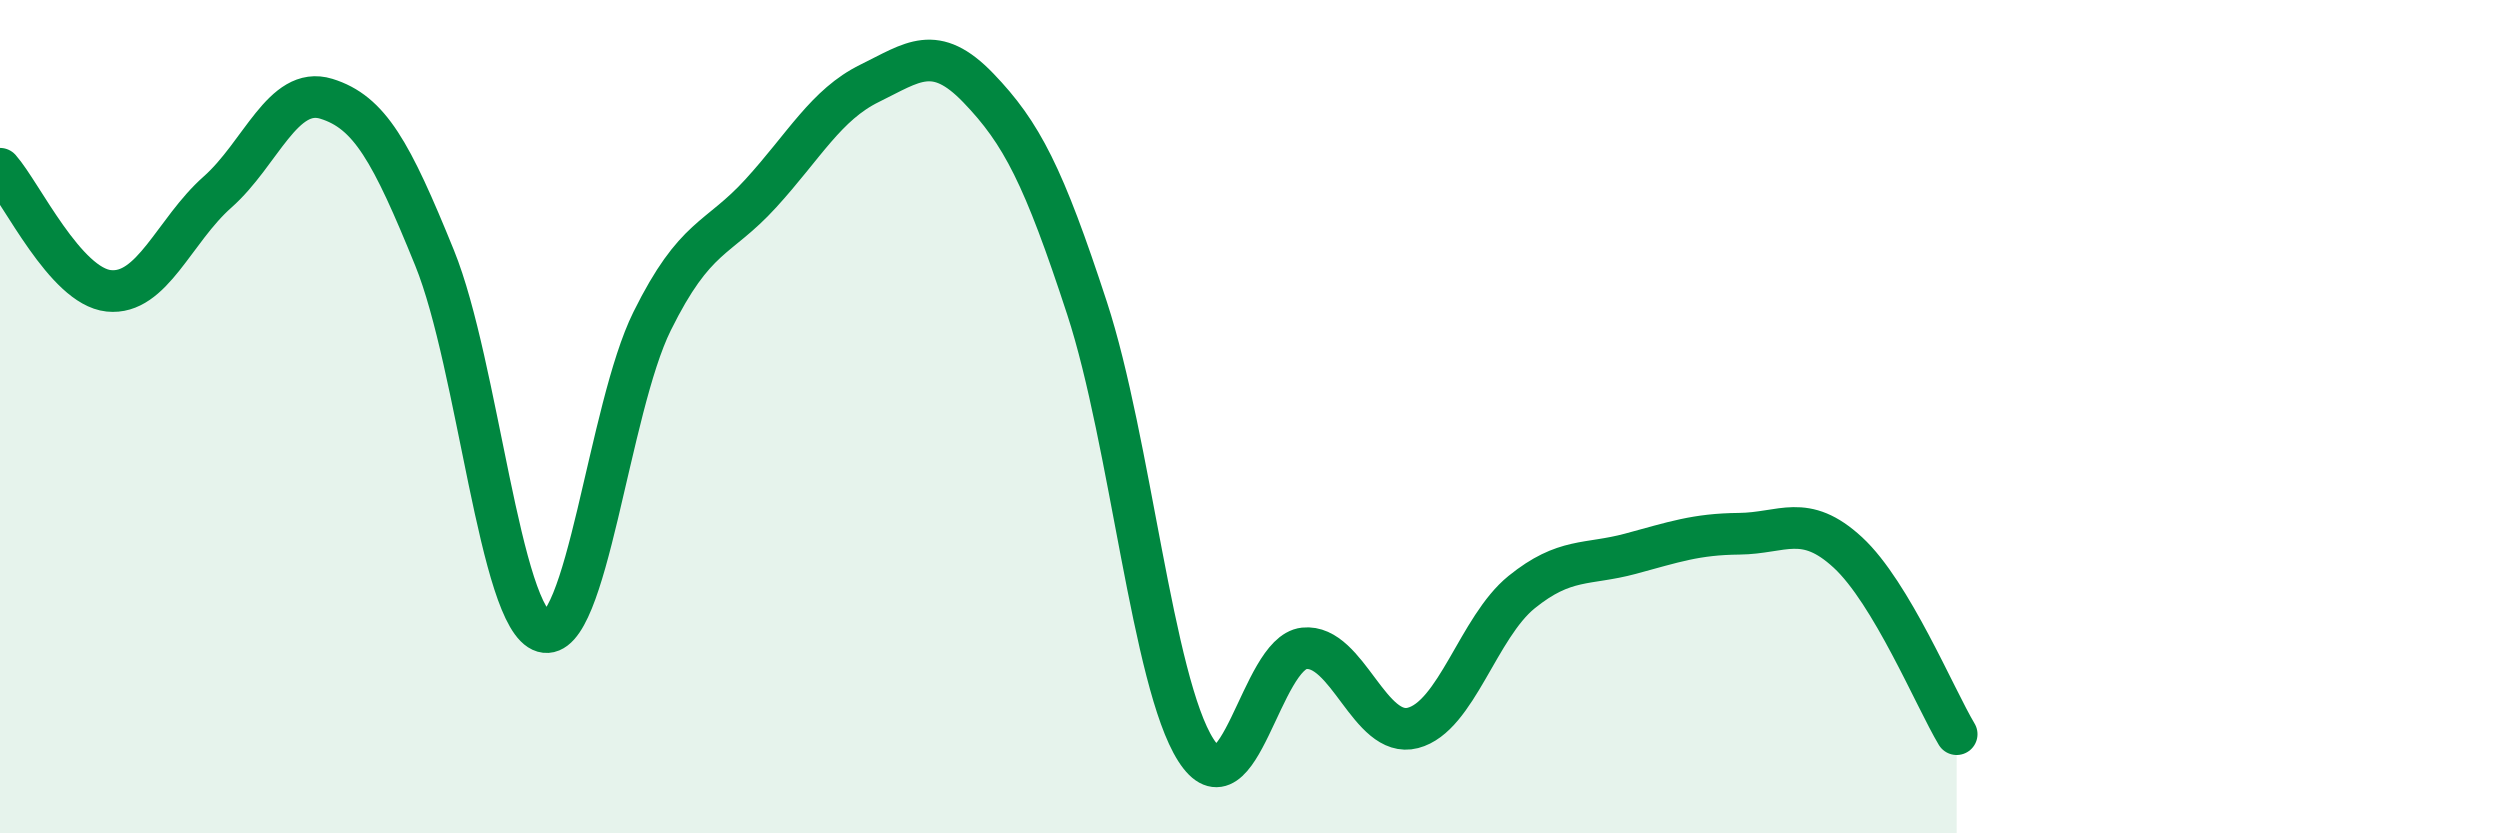
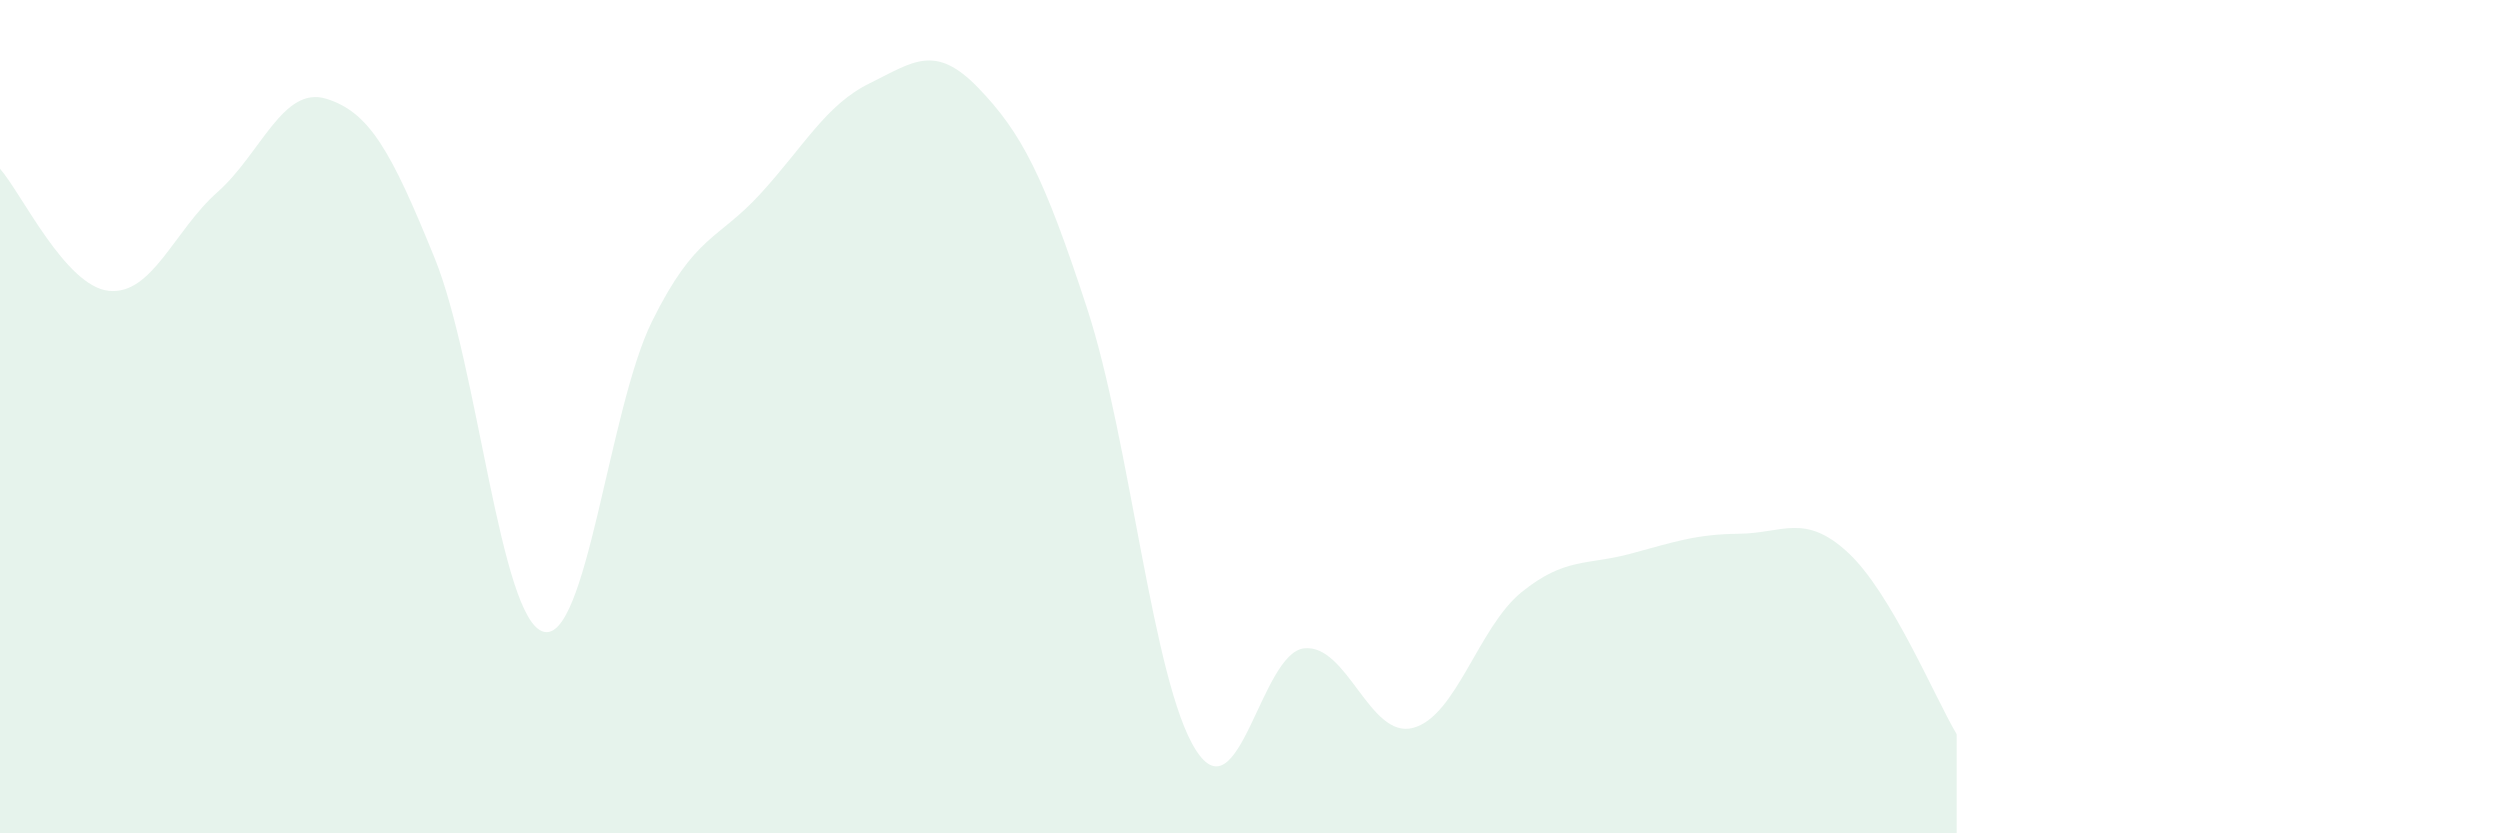
<svg xmlns="http://www.w3.org/2000/svg" width="60" height="20" viewBox="0 0 60 20">
  <path d="M 0,4.05 C 0.52,4.64 1.57,6.87 2.61,6.98 C 3.65,7.09 4.18,5.53 5.22,4.61 C 6.26,3.69 6.79,2.05 7.83,2.37 C 8.87,2.69 9.39,3.63 10.43,6.19 C 11.47,8.75 12,14.86 13.04,15.16 C 14.08,15.46 14.61,9.81 15.65,7.71 C 16.69,5.61 17.22,5.78 18.26,4.64 C 19.3,3.5 19.83,2.51 20.87,2 C 21.91,1.49 22.44,1.03 23.48,2.11 C 24.52,3.19 25.05,4.22 26.09,7.4 C 27.13,10.58 27.66,16.37 28.7,18 C 29.74,19.63 30.26,15.67 31.3,15.56 C 32.34,15.45 32.87,17.74 33.91,17.47 C 34.95,17.2 35.48,15.05 36.52,14.21 C 37.56,13.37 38.09,13.57 39.13,13.29 C 40.17,13.01 40.7,12.82 41.74,12.81 C 42.78,12.8 43.31,12.3 44.35,13.26 C 45.39,14.22 46.44,16.75 46.96,17.62L46.96 20L0 20Z" fill="#008740" opacity="0.1" stroke-linecap="round" stroke-linejoin="round" />
-   <path d="M 0,4.05 C 0.52,4.64 1.57,6.87 2.61,6.98 C 3.65,7.09 4.18,5.53 5.22,4.61 C 6.26,3.69 6.79,2.05 7.83,2.37 C 8.87,2.69 9.39,3.63 10.43,6.19 C 11.47,8.75 12,14.86 13.04,15.16 C 14.08,15.46 14.61,9.81 15.65,7.71 C 16.69,5.61 17.22,5.78 18.26,4.64 C 19.3,3.5 19.83,2.51 20.87,2 C 21.91,1.49 22.44,1.03 23.48,2.11 C 24.52,3.19 25.05,4.22 26.09,7.4 C 27.13,10.58 27.66,16.37 28.7,18 C 29.74,19.63 30.26,15.67 31.3,15.56 C 32.34,15.45 32.87,17.74 33.91,17.47 C 34.95,17.2 35.48,15.05 36.52,14.21 C 37.56,13.37 38.09,13.57 39.13,13.29 C 40.17,13.01 40.7,12.82 41.74,12.81 C 42.78,12.8 43.31,12.3 44.35,13.26 C 45.39,14.22 46.44,16.75 46.96,17.62" stroke="#008740" stroke-width="1" fill="none" stroke-linecap="round" stroke-linejoin="round" />
</svg>